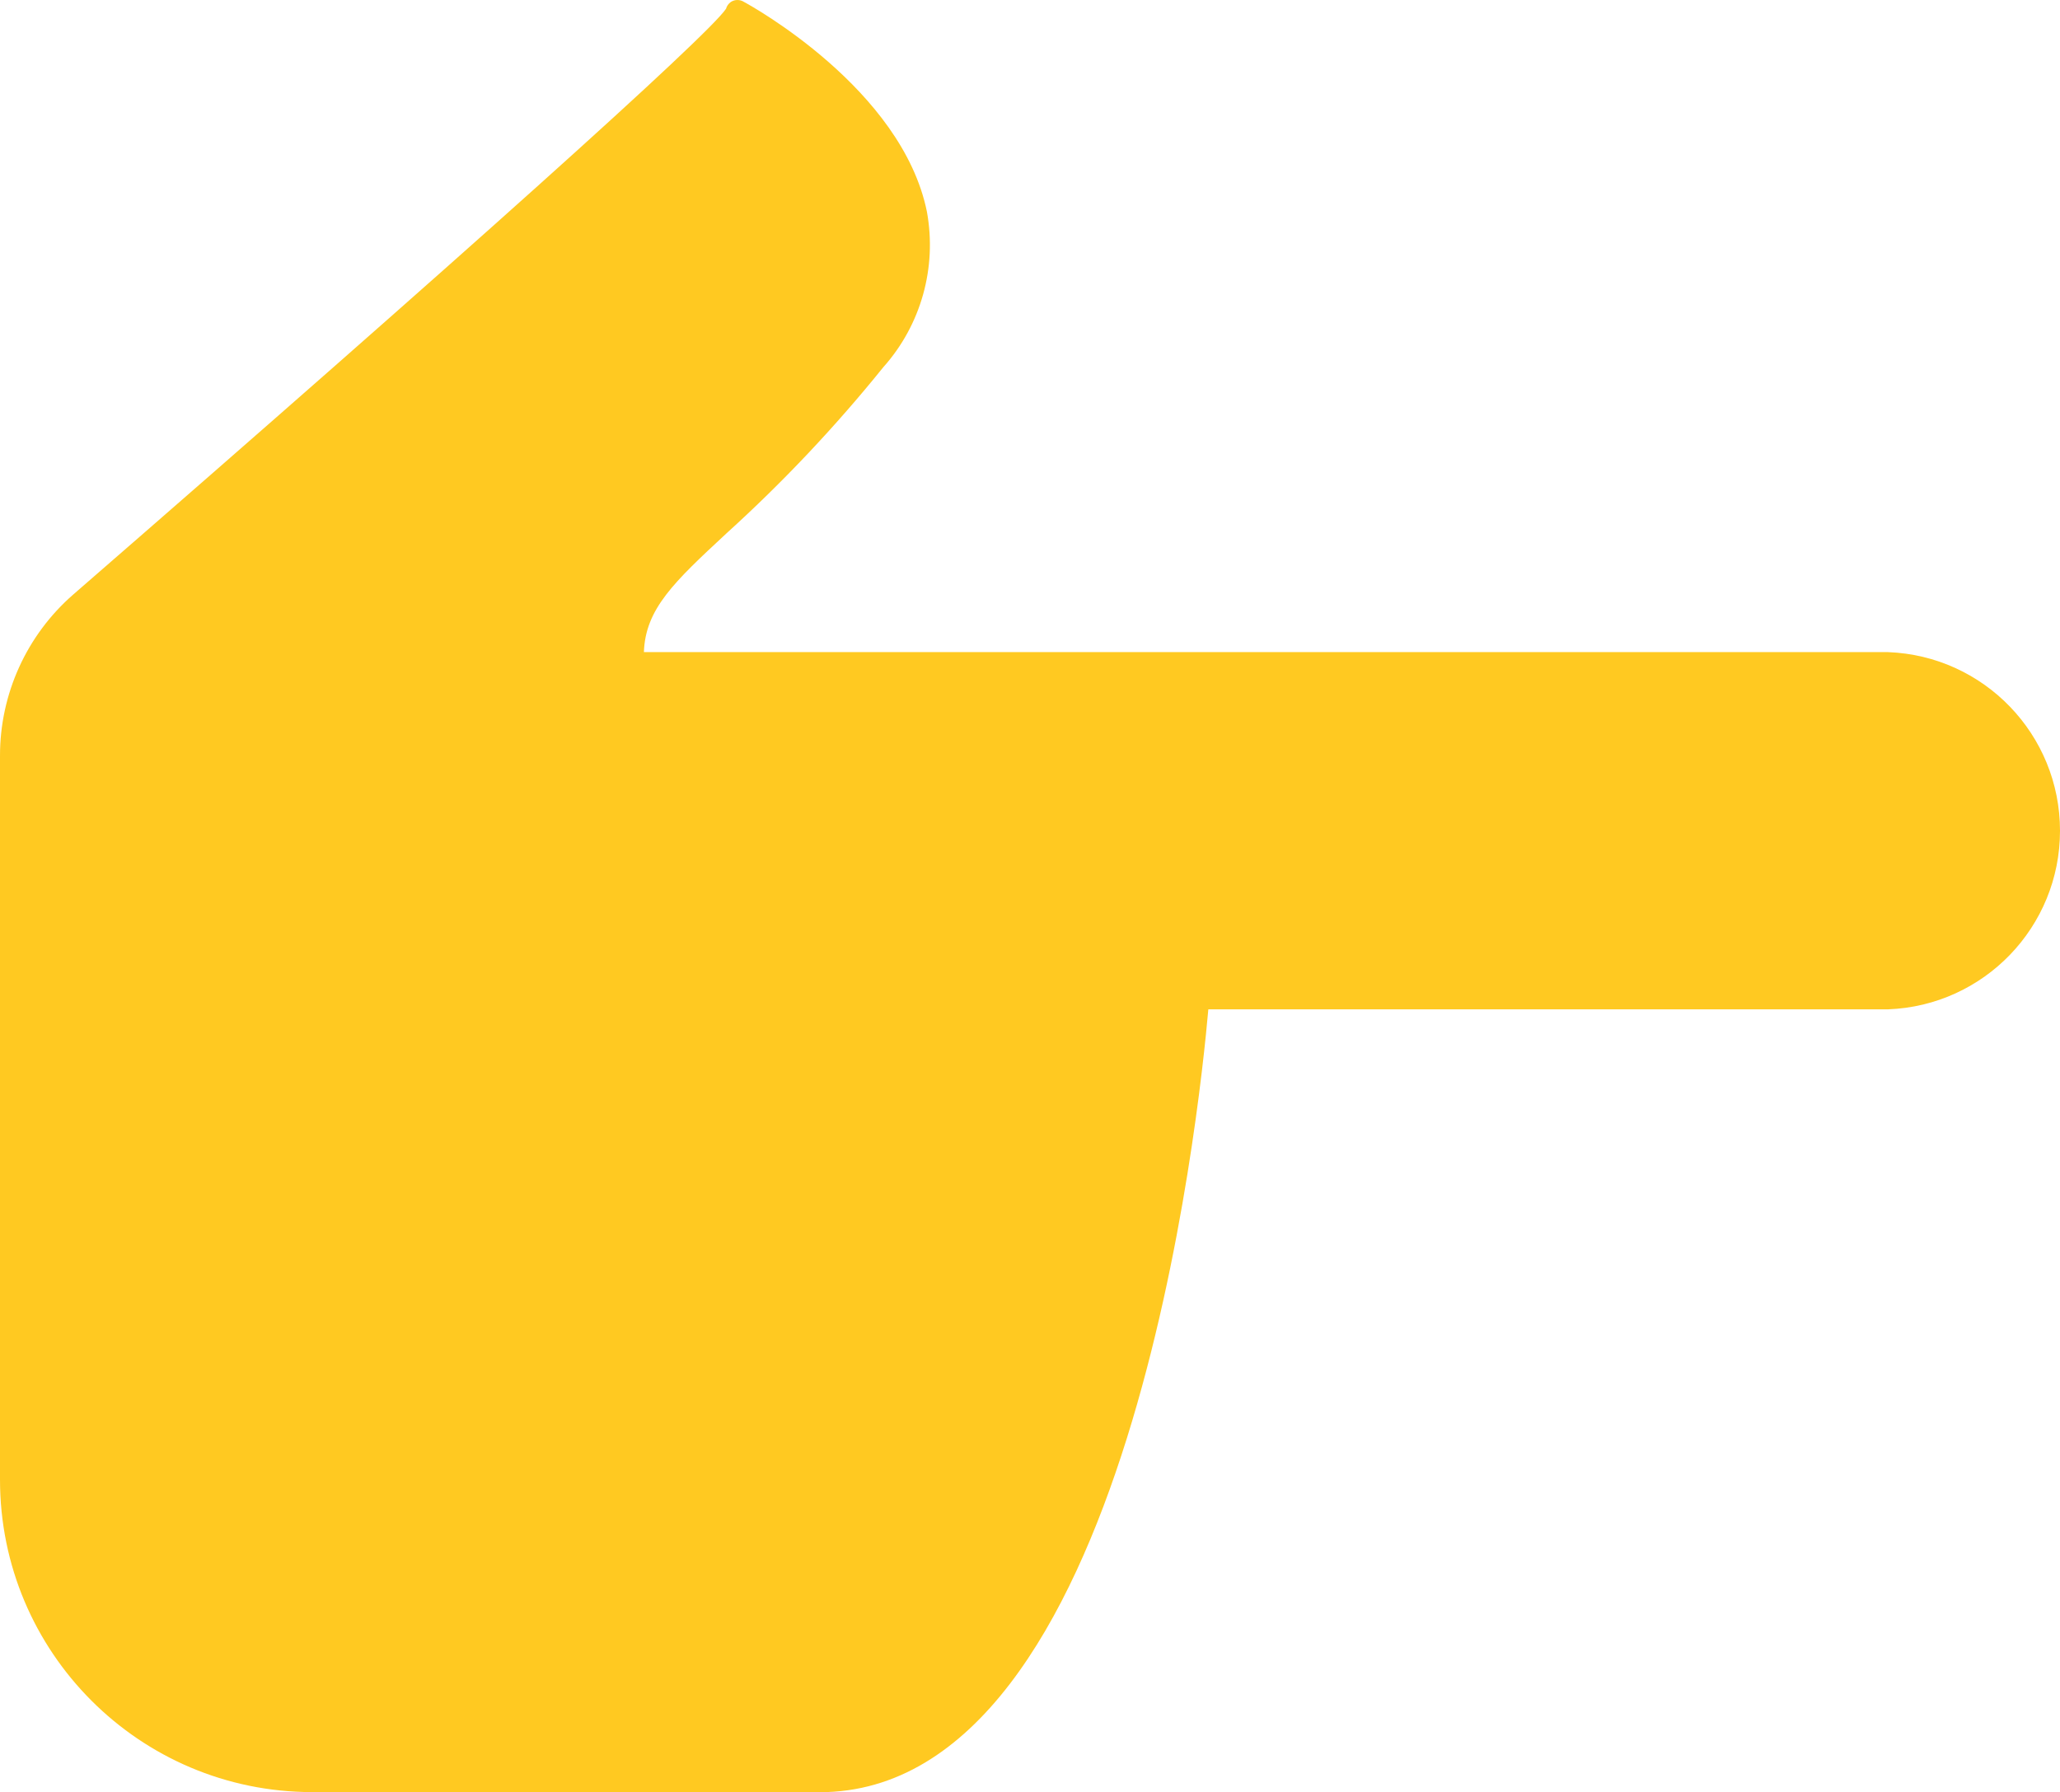
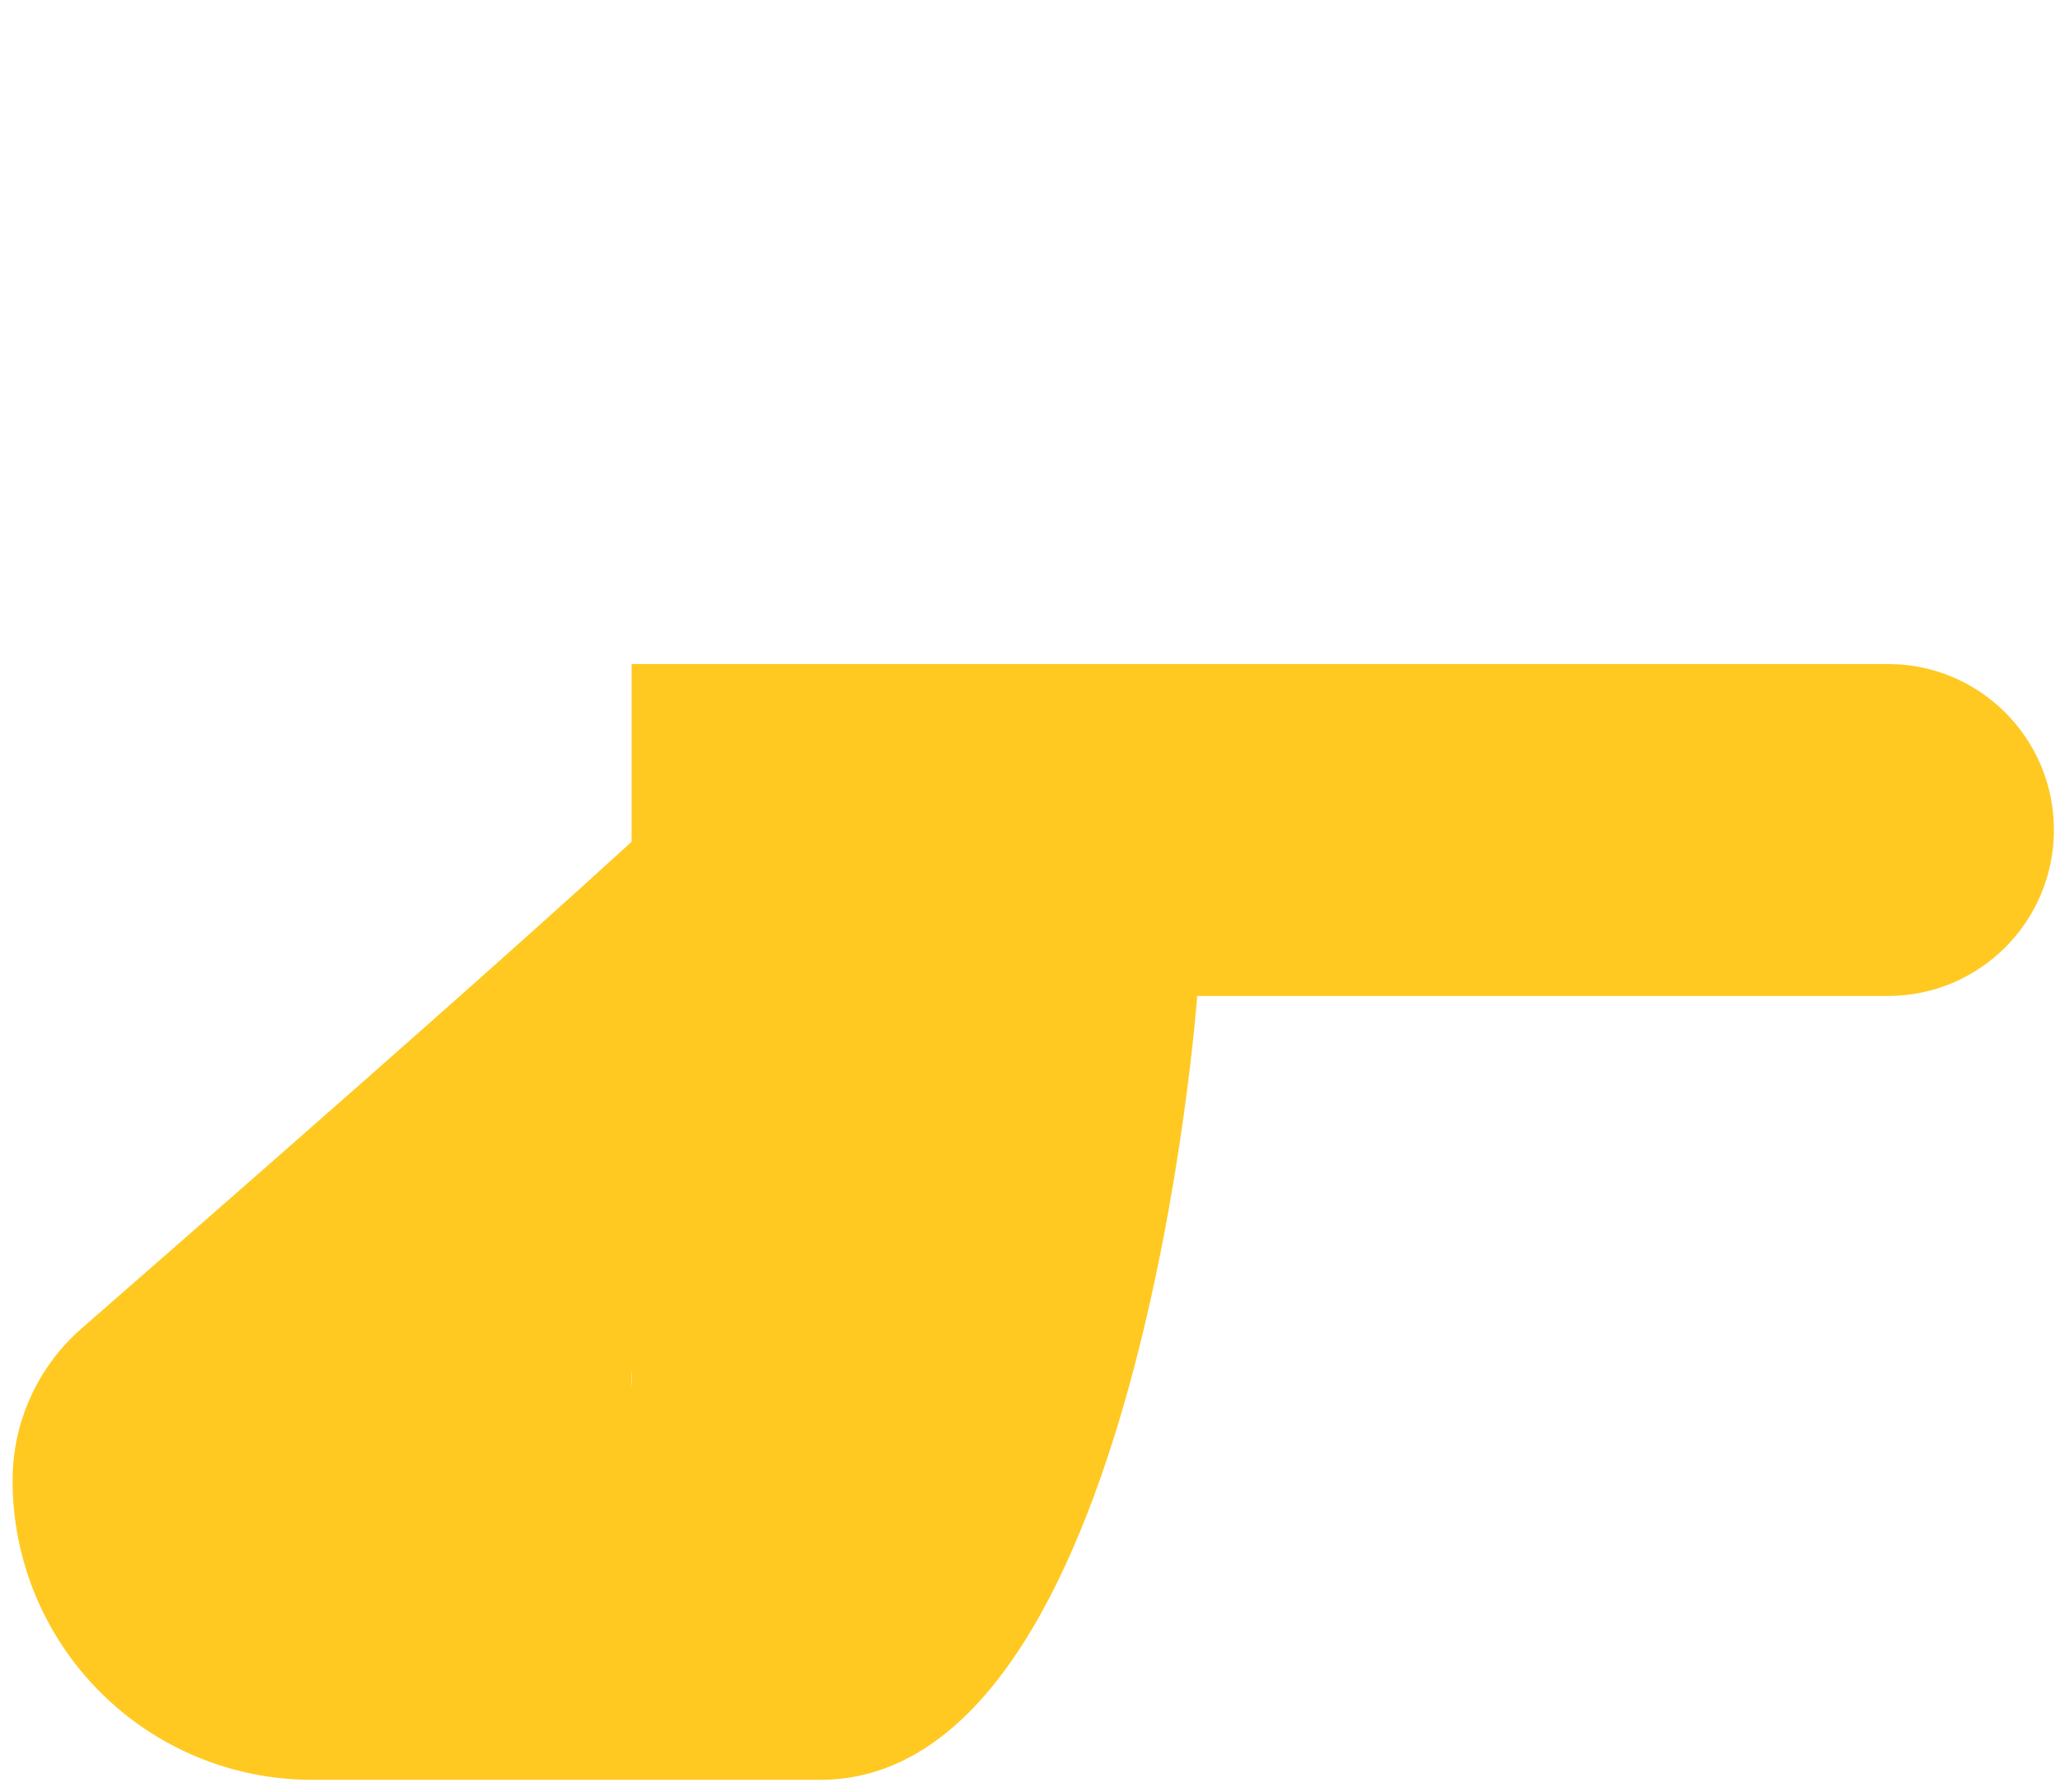
<svg xmlns="http://www.w3.org/2000/svg" xmlns:ns1="http://sodipodi.sourceforge.net/DTD/sodipodi-0.dtd" xmlns:ns2="http://www.inkscape.org/namespaces/inkscape" version="1.1" viewBox="-5 -10 81.832 71.201" id="svg5" ns1:docname="pointer-jaune.svg" ns2:version="1.4.2 (f4327f4, 2025-05-13)" width="81.832" height="71.201">
  <defs id="defs5" />
-   <path d="m 20.09,16.381 h 49.91 c 3.641,0 6.59,2.949 6.59,6.59 0,3.641 -2.949,6.594 -6.59,6.598 h -27.441 c 0,0 -2.277,31.141 -14.98,31.141 H 7.391 c -3.16,0 -6.191,-1.258 -8.422,-3.496 -2.231,-2.238 -3.481,-5.273 -3.469,-8.434 v -28.75 c 0.008,-2.301 1.008,-4.488 2.738,-6 7.231,-6.32 26.211,-22.879 26.082,-23.539 0,0 11.422,6.18 5.379,13.762 -6.039,7.578 -9.879,8.316 -9.609,12.129 z" id="path1" style="fill:#ffc921;fill-opacity:1;stroke:none" />
-   <path d="m -5,48.779 v -28.75 c -0.004,-2.457 1.059,-4.797 2.91,-6.41 C 13.23,0.31 23.121,-8.572 23.84,-9.651 c 0.031,-0.109 0.098,-0.203 0.191,-0.27 0.16,-0.105 0.367,-0.105 0.527,0 0.262,0.141 6.269,3.449 7.262,8.328 0.406,2.219 -0.23,4.5 -1.73,6.18 -1.902,2.359 -3.984,4.566 -6.231,6.602 -2.09,1.941 -3.219,3 -3.281,4.719 h 49.422 c 3.816,0.145 6.832,3.277 6.832,7.098 0,3.816 -3.016,6.949 -6.832,7.094 h -27 c -0.352,4 -3.141,31.102 -15.441,31.102 l -20.168,-0.004 c -6.852,-0.008 -12.395,-5.566 -12.391,-12.418 z M 24.43,-8.869 c -1.23,1.469 -6.231,6.18 -25.859,23.25 -1.637,1.418 -2.574,3.481 -2.57,5.648 v 28.75 c 0.004,6.289 5.102,11.383 11.391,11.391 H 27.58 c 12.09,0 14.461,-30.328 14.48,-30.641 0.023,-0.262 0.238,-0.461 0.5,-0.461 h 27.441 c 3.269,-0.133 5.852,-2.82 5.852,-6.094 0,-3.273 -2.582,-5.965 -5.852,-6.094 h -49.91 c -0.262,-0.008 -0.48,-0.211 -0.5,-0.473 -0.172,-2.488 1.238,-3.801 3.59,-6 2.207,-2.004 4.254,-4.176 6.121,-6.5 1.309,-1.449 1.879,-3.426 1.539,-5.348 -0.762,-3.773 -5.141,-6.66 -6.41,-7.43 z m -4.34,25.25 z" id="path2" style="fill:#ffc921;fill-opacity:1;stroke:none" />
+   <path d="m 20.09,16.381 h 49.91 c 3.641,0 6.59,2.949 6.59,6.59 0,3.641 -2.949,6.594 -6.59,6.598 h -27.441 c 0,0 -2.277,31.141 -14.98,31.141 H 7.391 c -3.16,0 -6.191,-1.258 -8.422,-3.496 -2.231,-2.238 -3.481,-5.273 -3.469,-8.434 c 0.008,-2.301 1.008,-4.488 2.738,-6 7.231,-6.32 26.211,-22.879 26.082,-23.539 0,0 11.422,6.18 5.379,13.762 -6.039,7.578 -9.879,8.316 -9.609,12.129 z" id="path1" style="fill:#ffc921;fill-opacity:1;stroke:none" />
</svg>